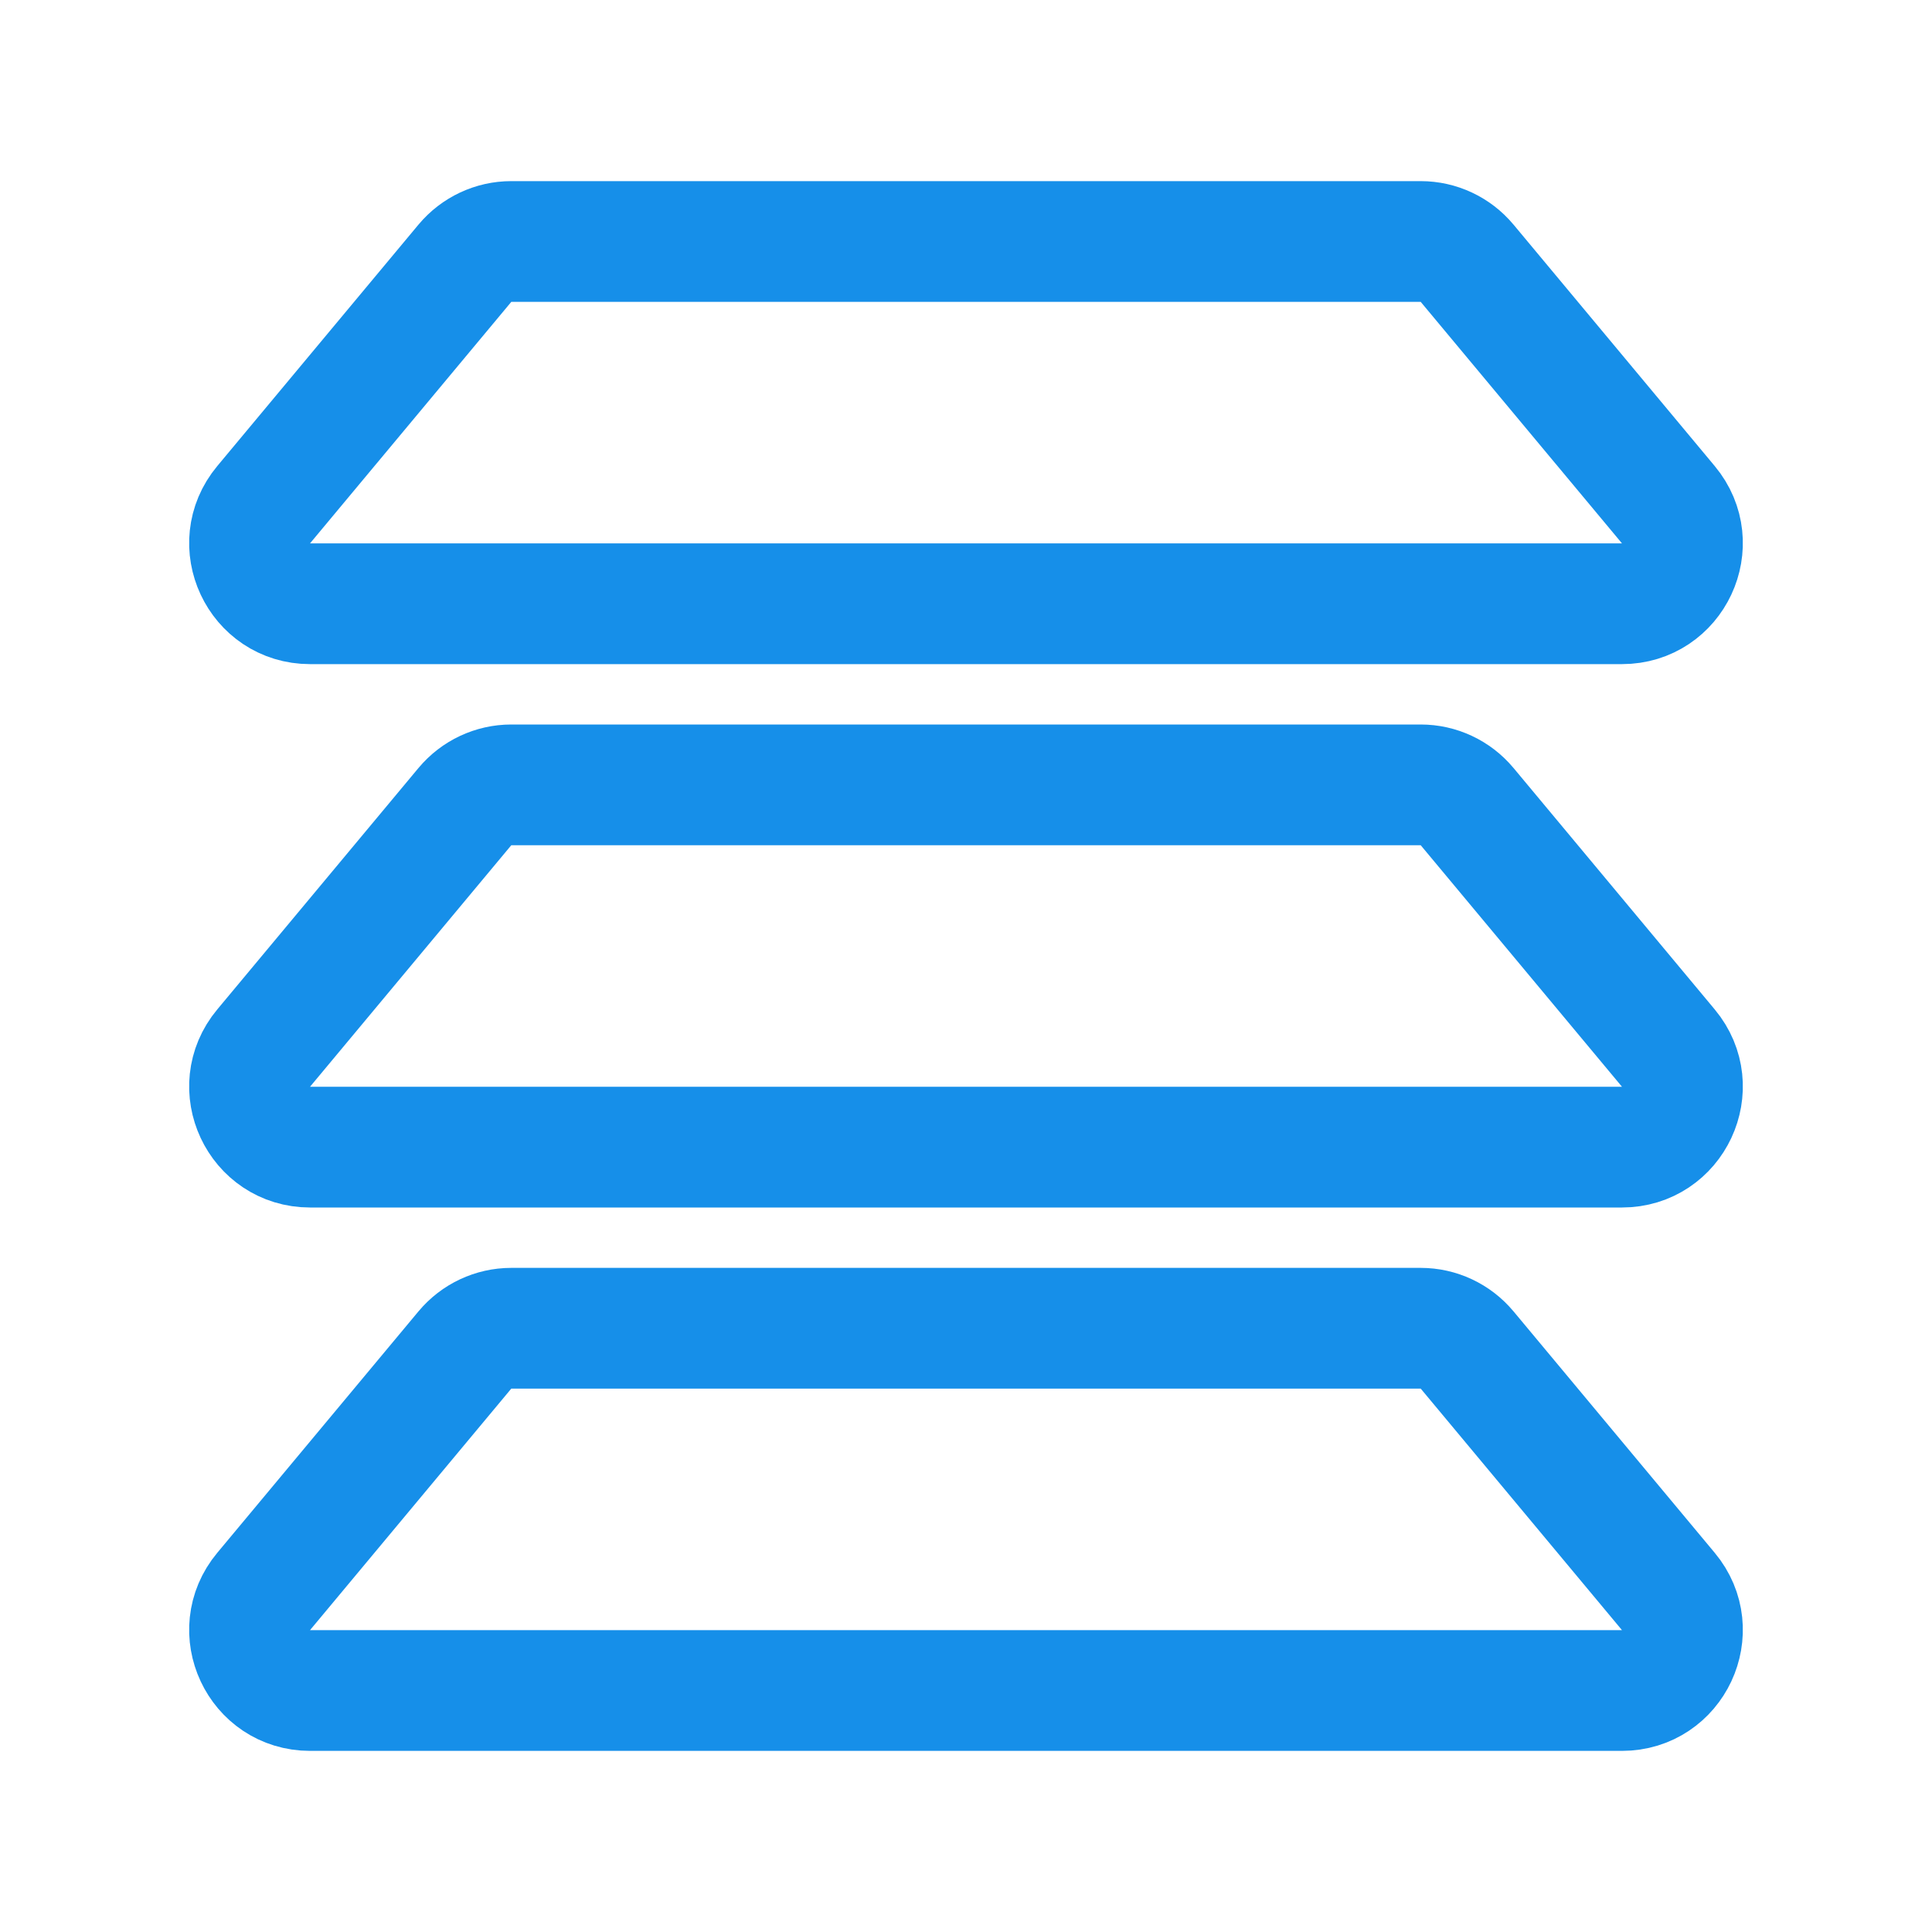
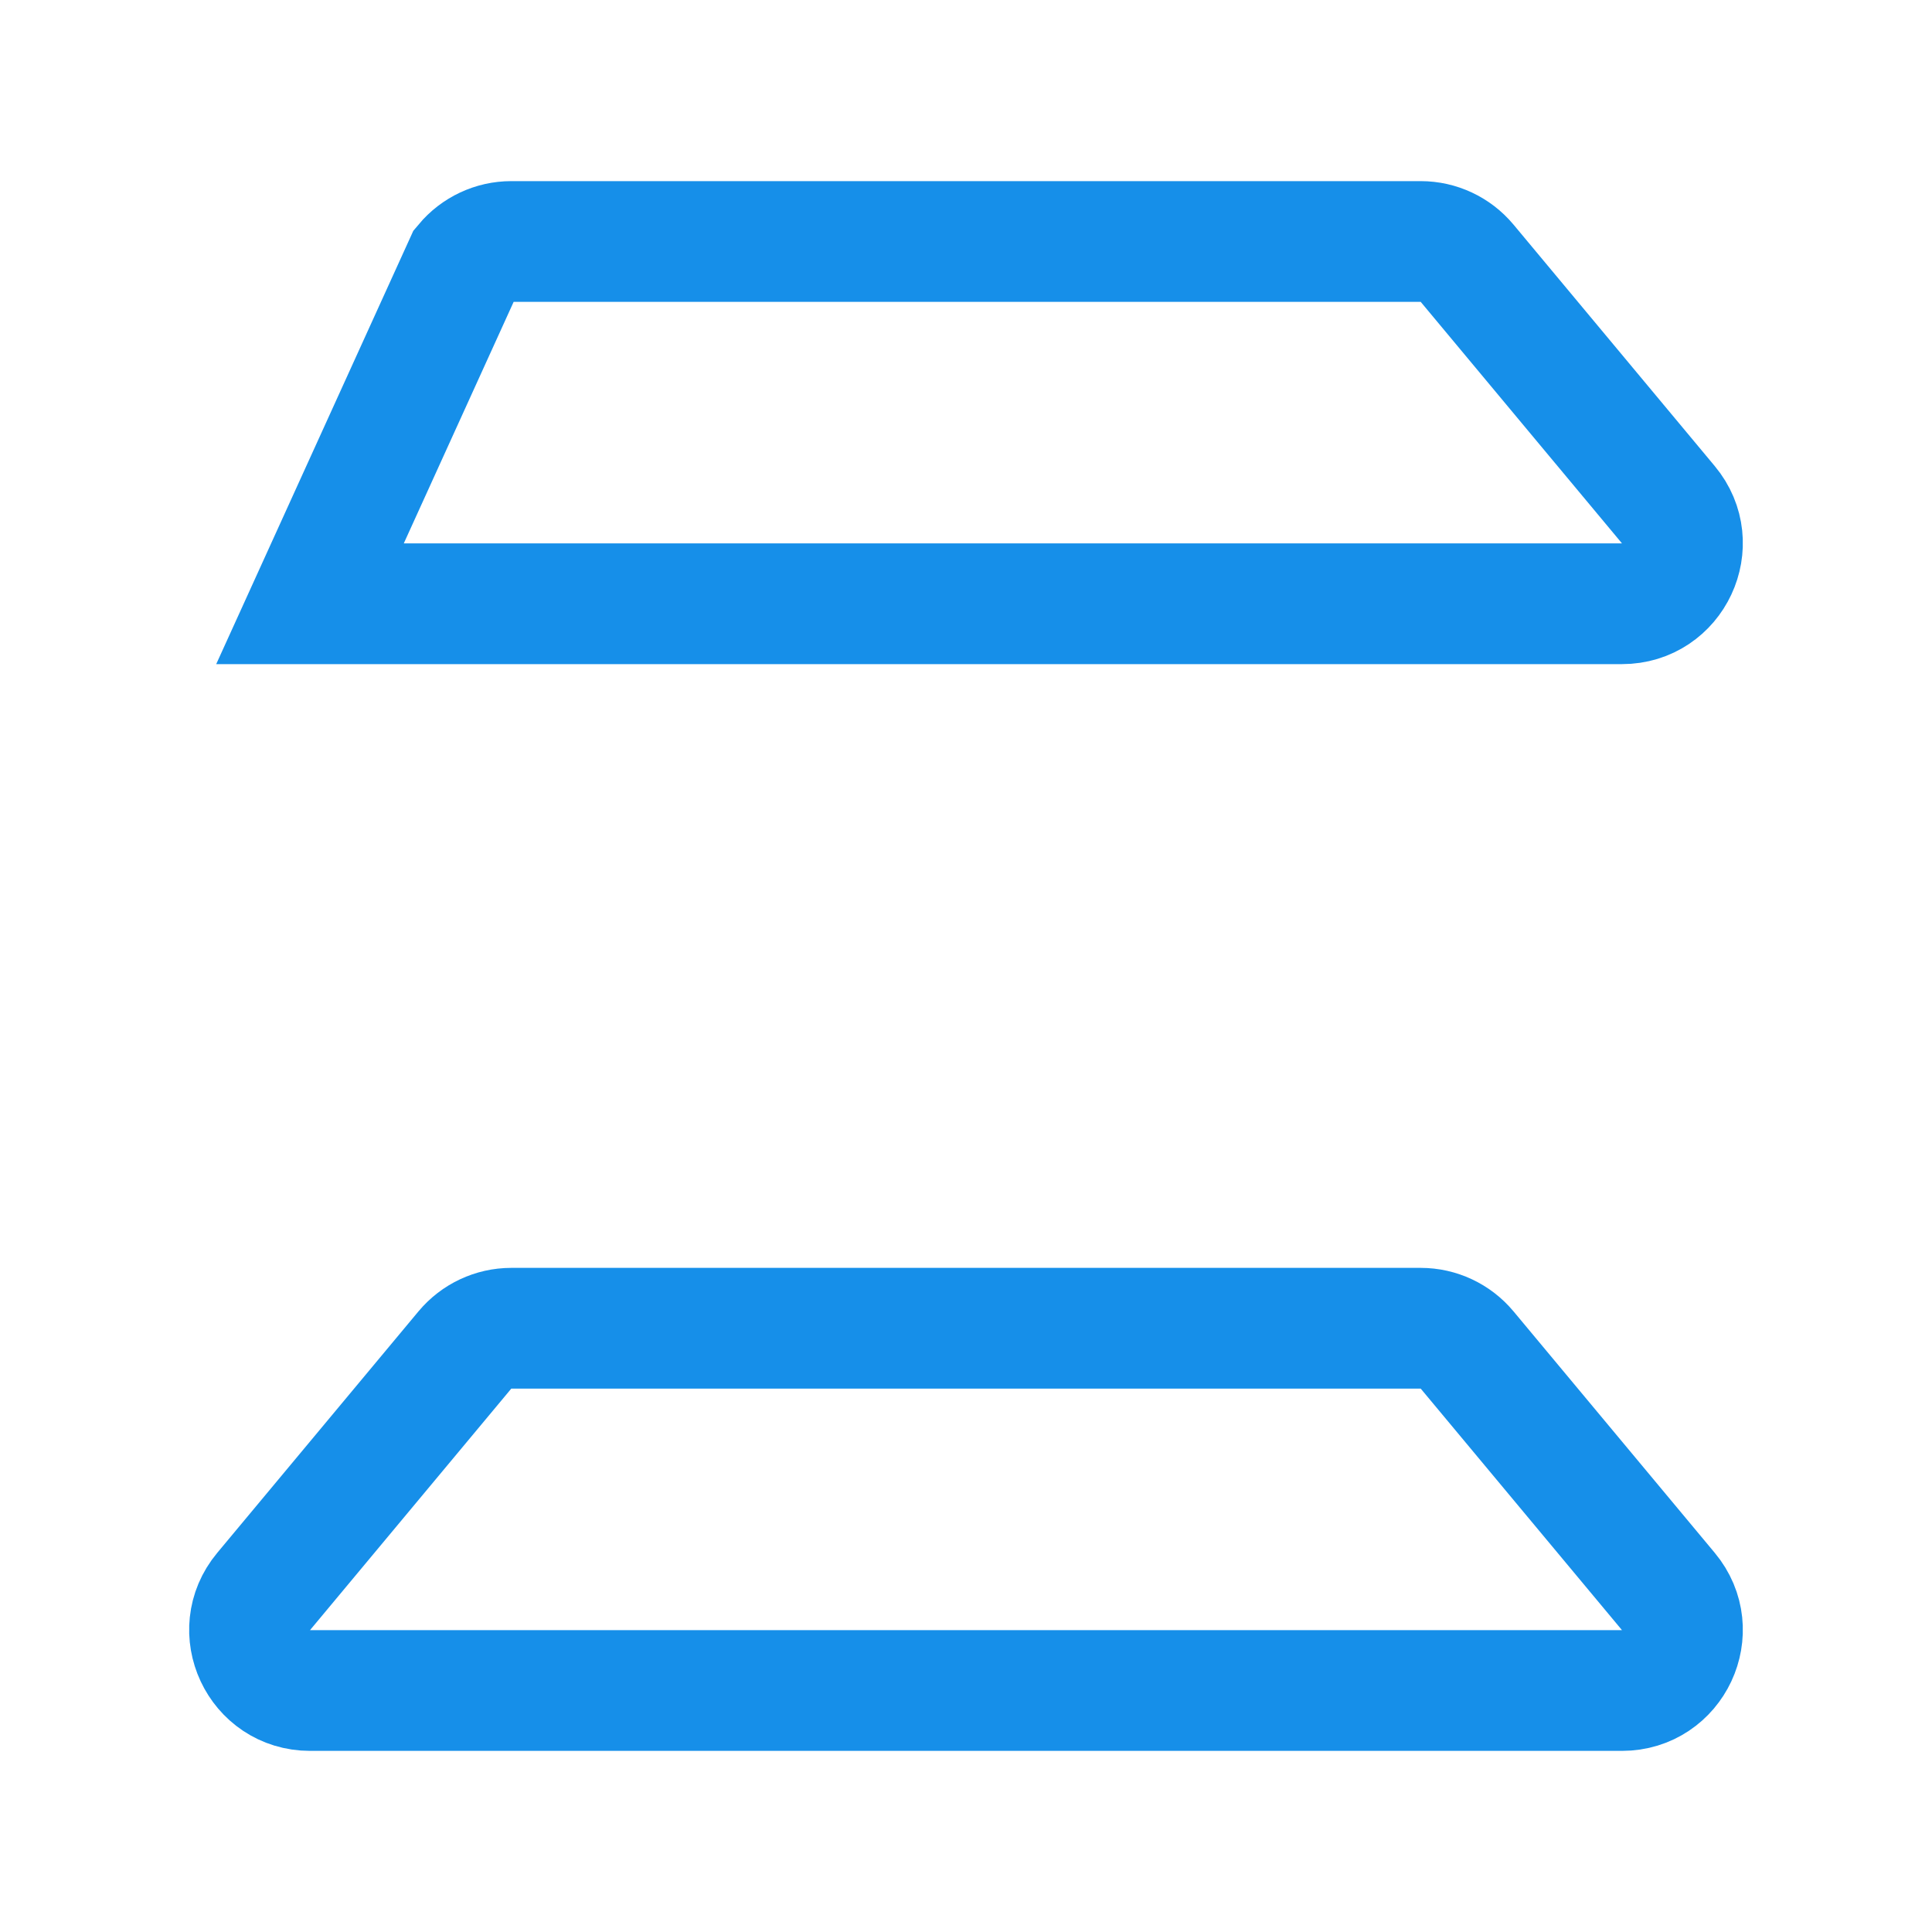
<svg xmlns="http://www.w3.org/2000/svg" width="24" height="24" viewBox="0 0 24 24" fill="none">
-   <path d="M5.775 3.27C5.918 3.099 6.129 3 6.351 3H17.649C17.871 3 18.082 3.099 18.225 3.27L20.725 6.27C21.132 6.758 20.785 7.5 20.149 7.5H3.851C3.215 7.5 2.868 6.758 3.275 6.27L5.775 3.27Z" stroke="#168FE9" stroke-width="1.5" stroke-linecap="round" />
-   <path d="M5.775 10.02C5.918 9.849 6.129 9.75 6.351 9.75H17.649C17.871 9.75 18.082 9.849 18.225 10.02L20.725 13.02C21.132 13.508 20.785 14.25 20.149 14.25H3.851C3.215 14.25 2.868 13.508 3.275 13.02L5.775 10.02Z" stroke="#168FE9" stroke-width="1.5" stroke-linecap="round" />
+   <path d="M5.775 3.27C5.918 3.099 6.129 3 6.351 3H17.649C17.871 3 18.082 3.099 18.225 3.27L20.725 6.27C21.132 6.758 20.785 7.5 20.149 7.5H3.851L5.775 3.27Z" stroke="#168FE9" stroke-width="1.5" stroke-linecap="round" />
  <path d="M5.775 16.77C5.918 16.599 6.129 16.5 6.351 16.5H17.649C17.871 16.5 18.082 16.599 18.225 16.77L20.725 19.77C21.132 20.258 20.785 21 20.149 21H3.851C3.215 21 2.868 20.258 3.275 19.77L5.775 16.77Z" stroke="#168FE9" stroke-width="1.5" stroke-linecap="round" />
</svg>